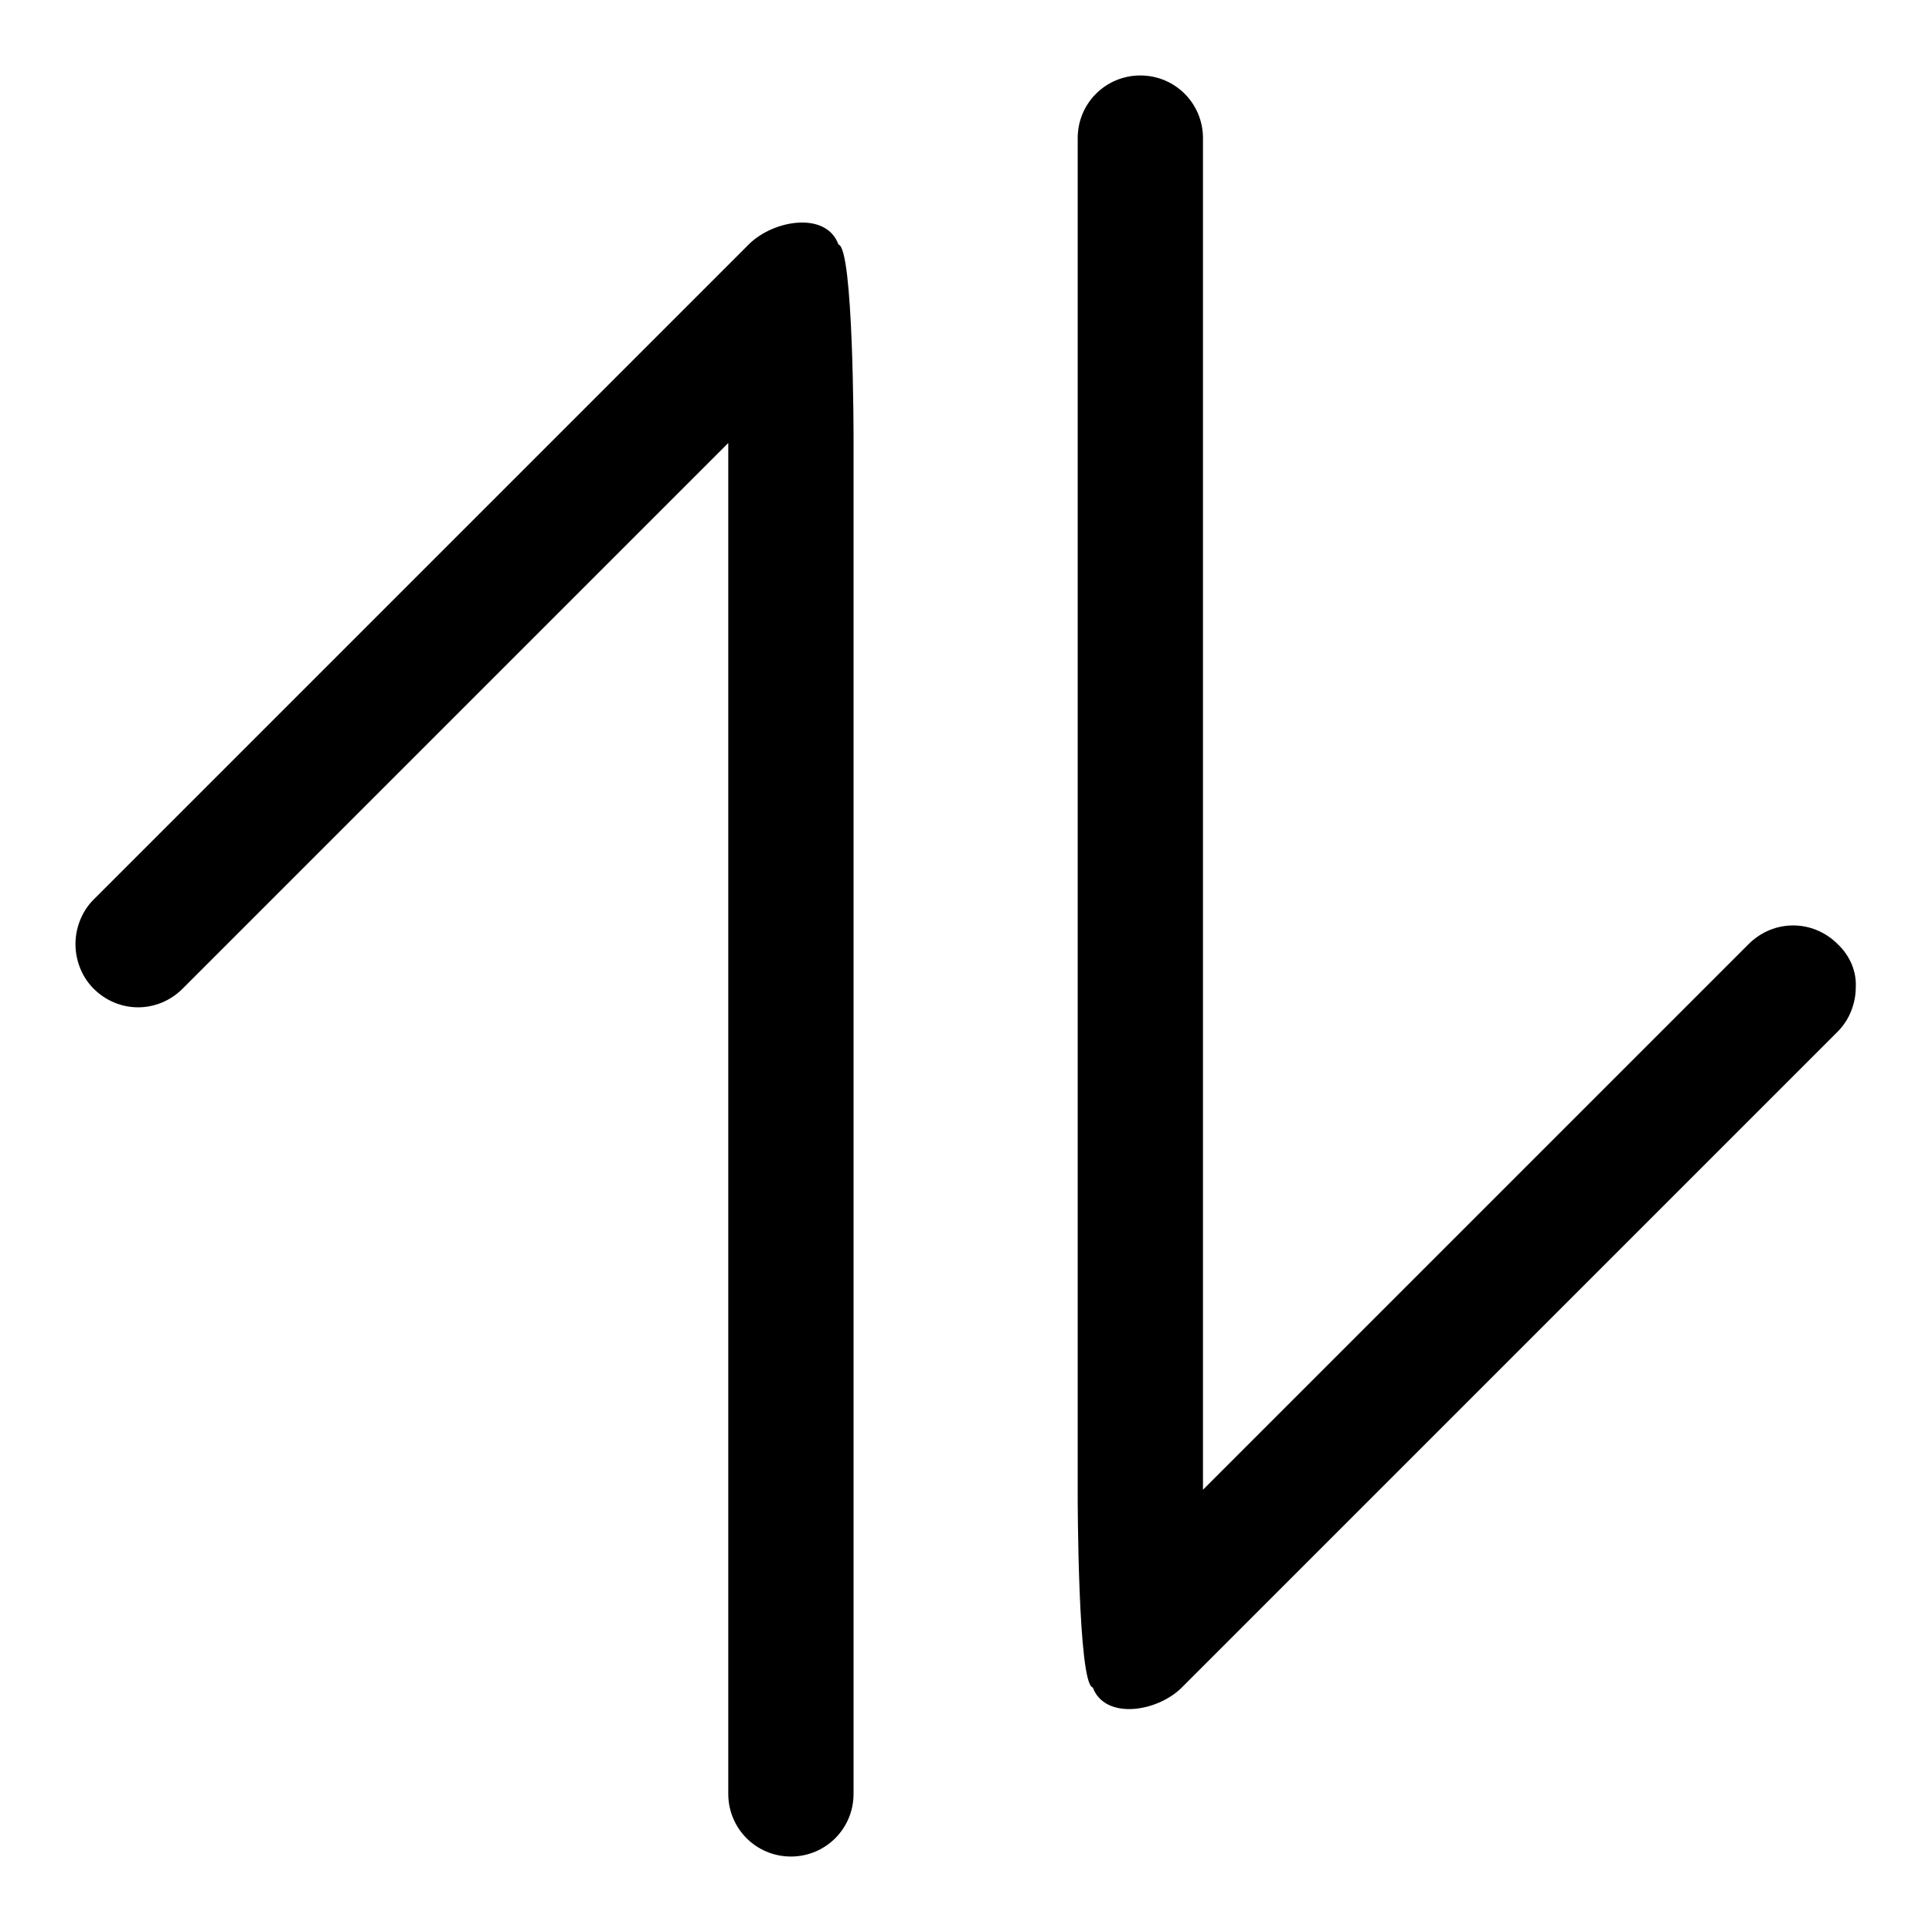
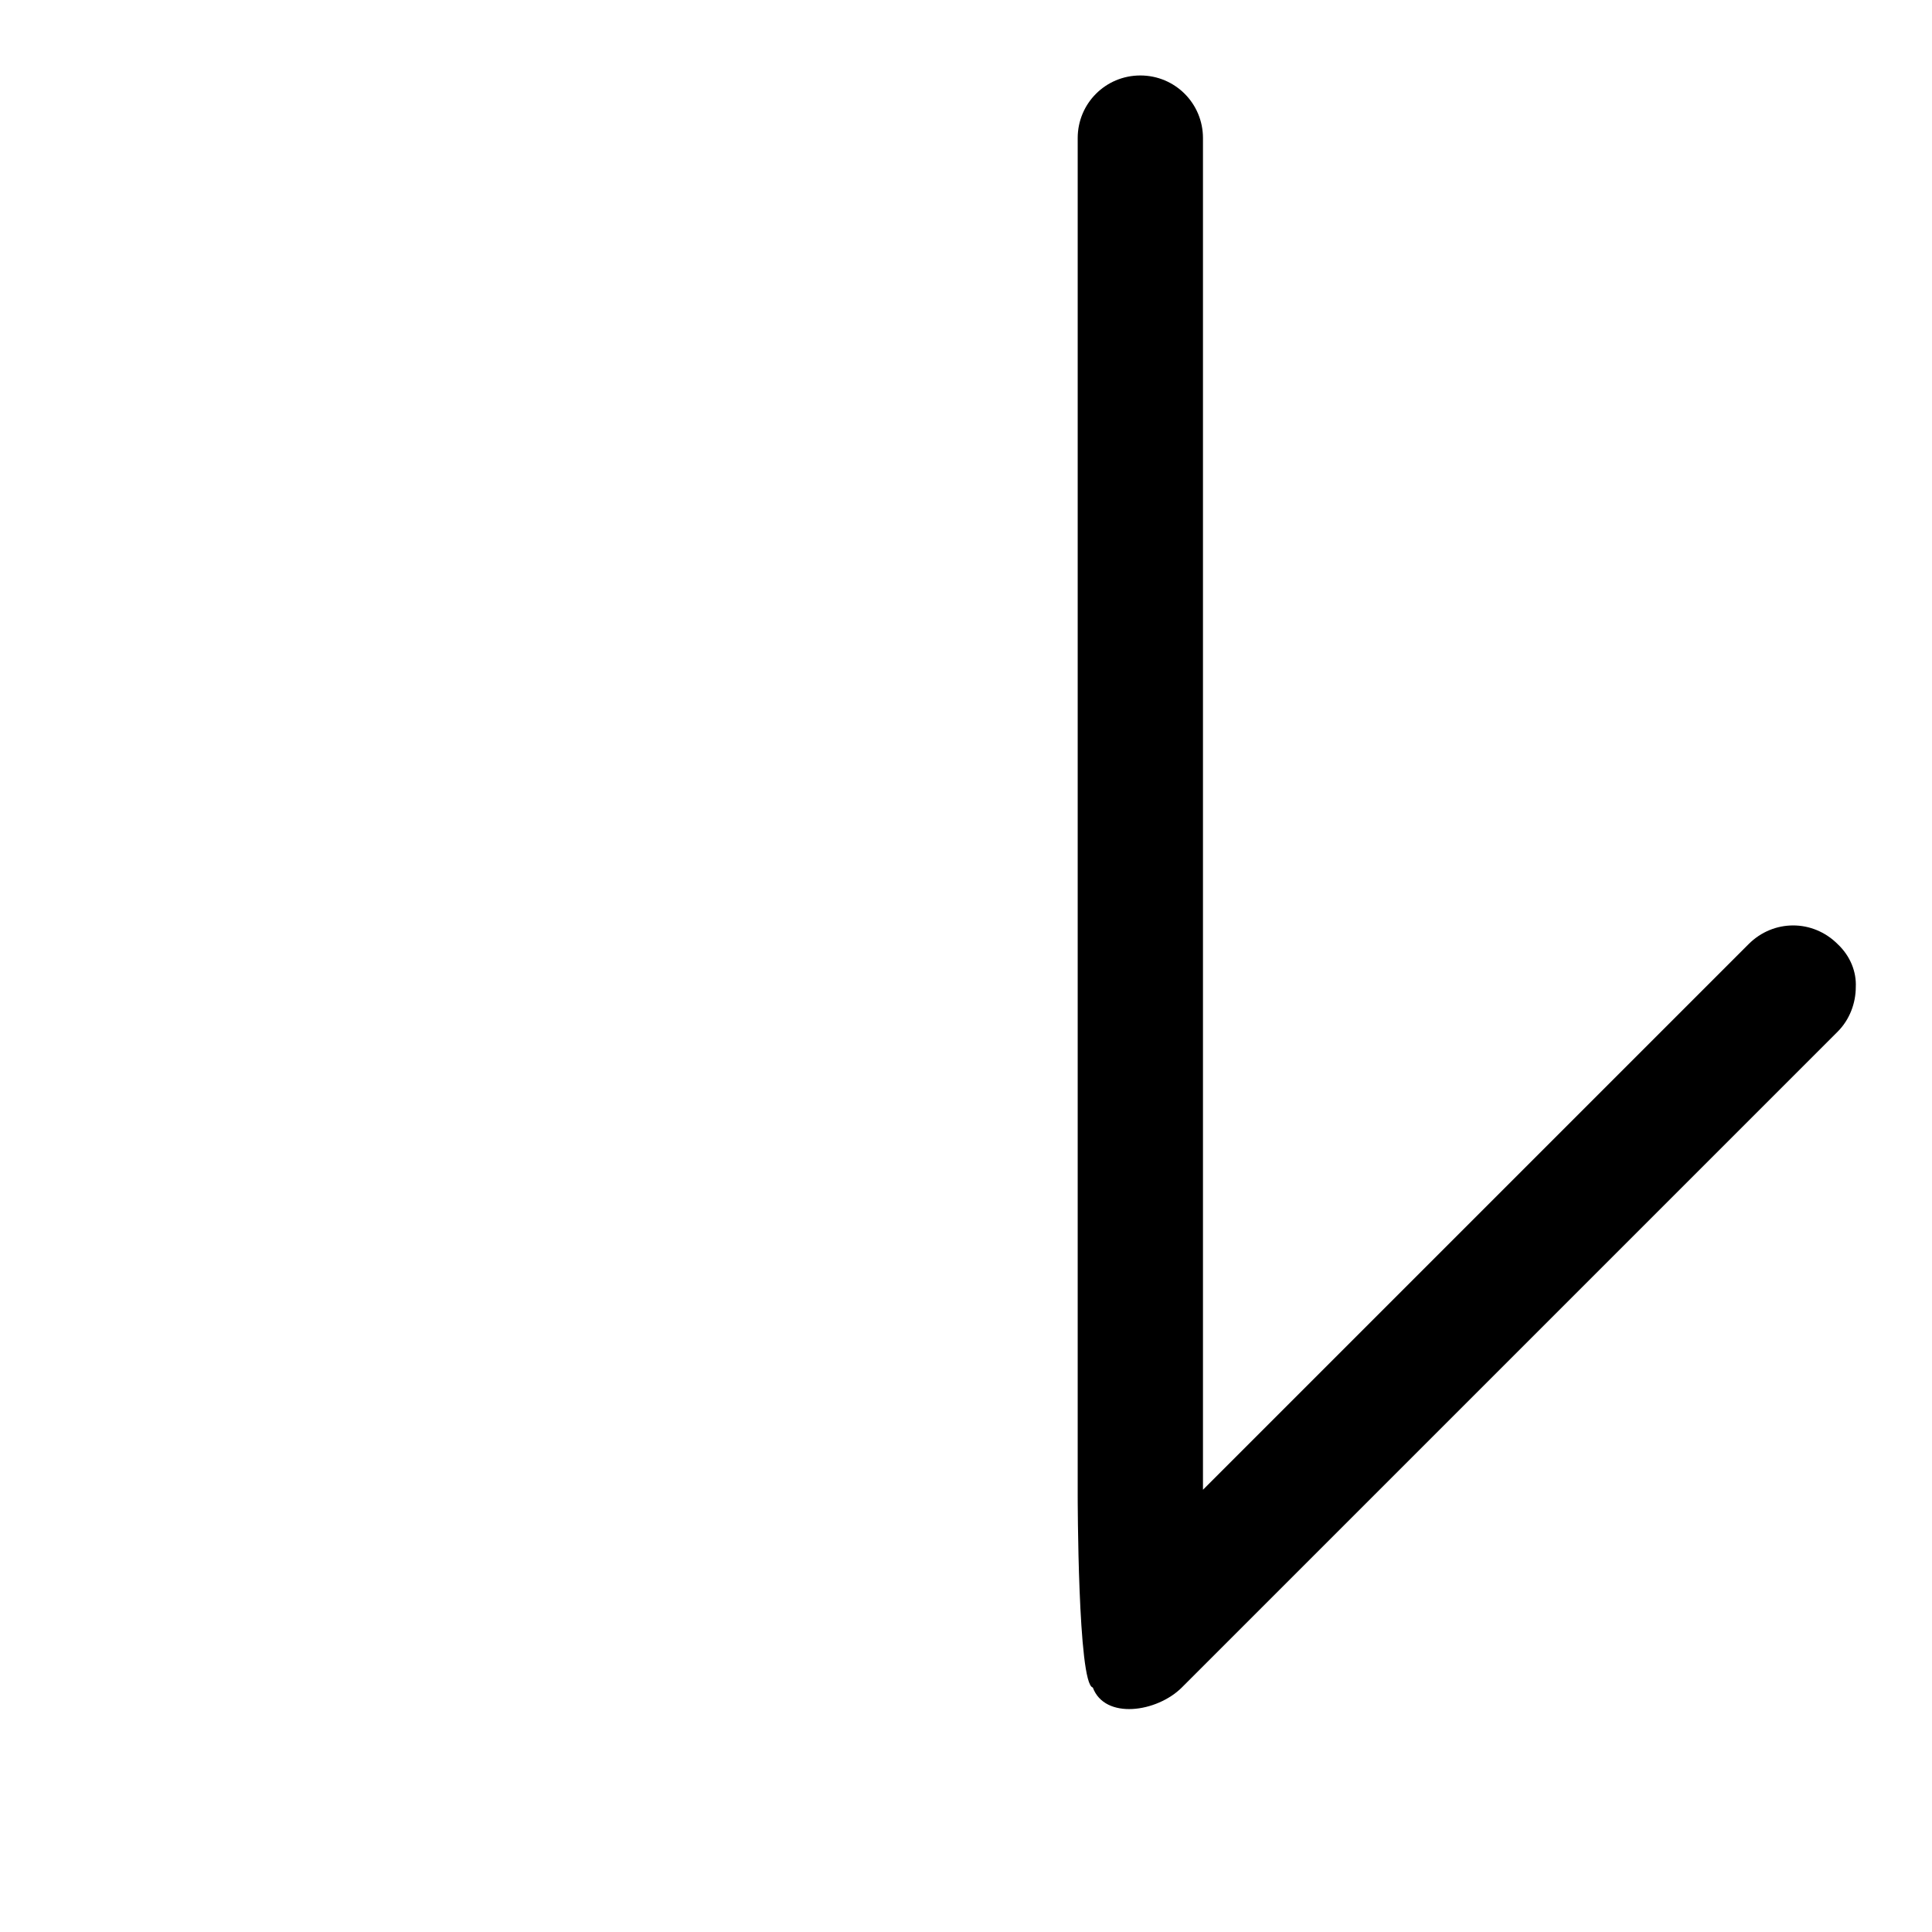
<svg xmlns="http://www.w3.org/2000/svg" version="1.1" x="0px" y="0px" viewBox="0 0 256 256" enable-background="new 0 0 256 256" xml:space="preserve">
  <g>
    <g>
-       <path fill="#000000" d="M99.3,32.3l-86.9,86.9c-1.6,1.6-2.4,3.8-2.4,5.9c0,2.1,0.8,4.3,2.4,5.9c3.3,3.3,8.5,3.3,11.8,0l72.3-72.3v179c0,4.6,3.7,8.3,8.3,8.3c4.6,0,8.3-3.7,8.3-8.3V57.9c0,0,0-25.1-2-25.5C109.5,28,102.6,29.1,99.3,32.3z" />
      <path fill="#000000" d="M243.5,125.1c-3.3-3.3-8.5-3.3-11.8,0l-72.3,72.3V18.3c0-4.6-3.7-8.3-8.3-8.3s-8.3,3.7-8.3,8.3v179.8c0,0,0,25.1,2,25.5c1.6,4.3,8.5,3.3,11.8,0l86.9-86.9c1.6-1.6,2.4-3.8,2.4-5.9C246,128.8,245.2,126.7,243.5,125.1z" />
    </g>
  </g>
</svg>